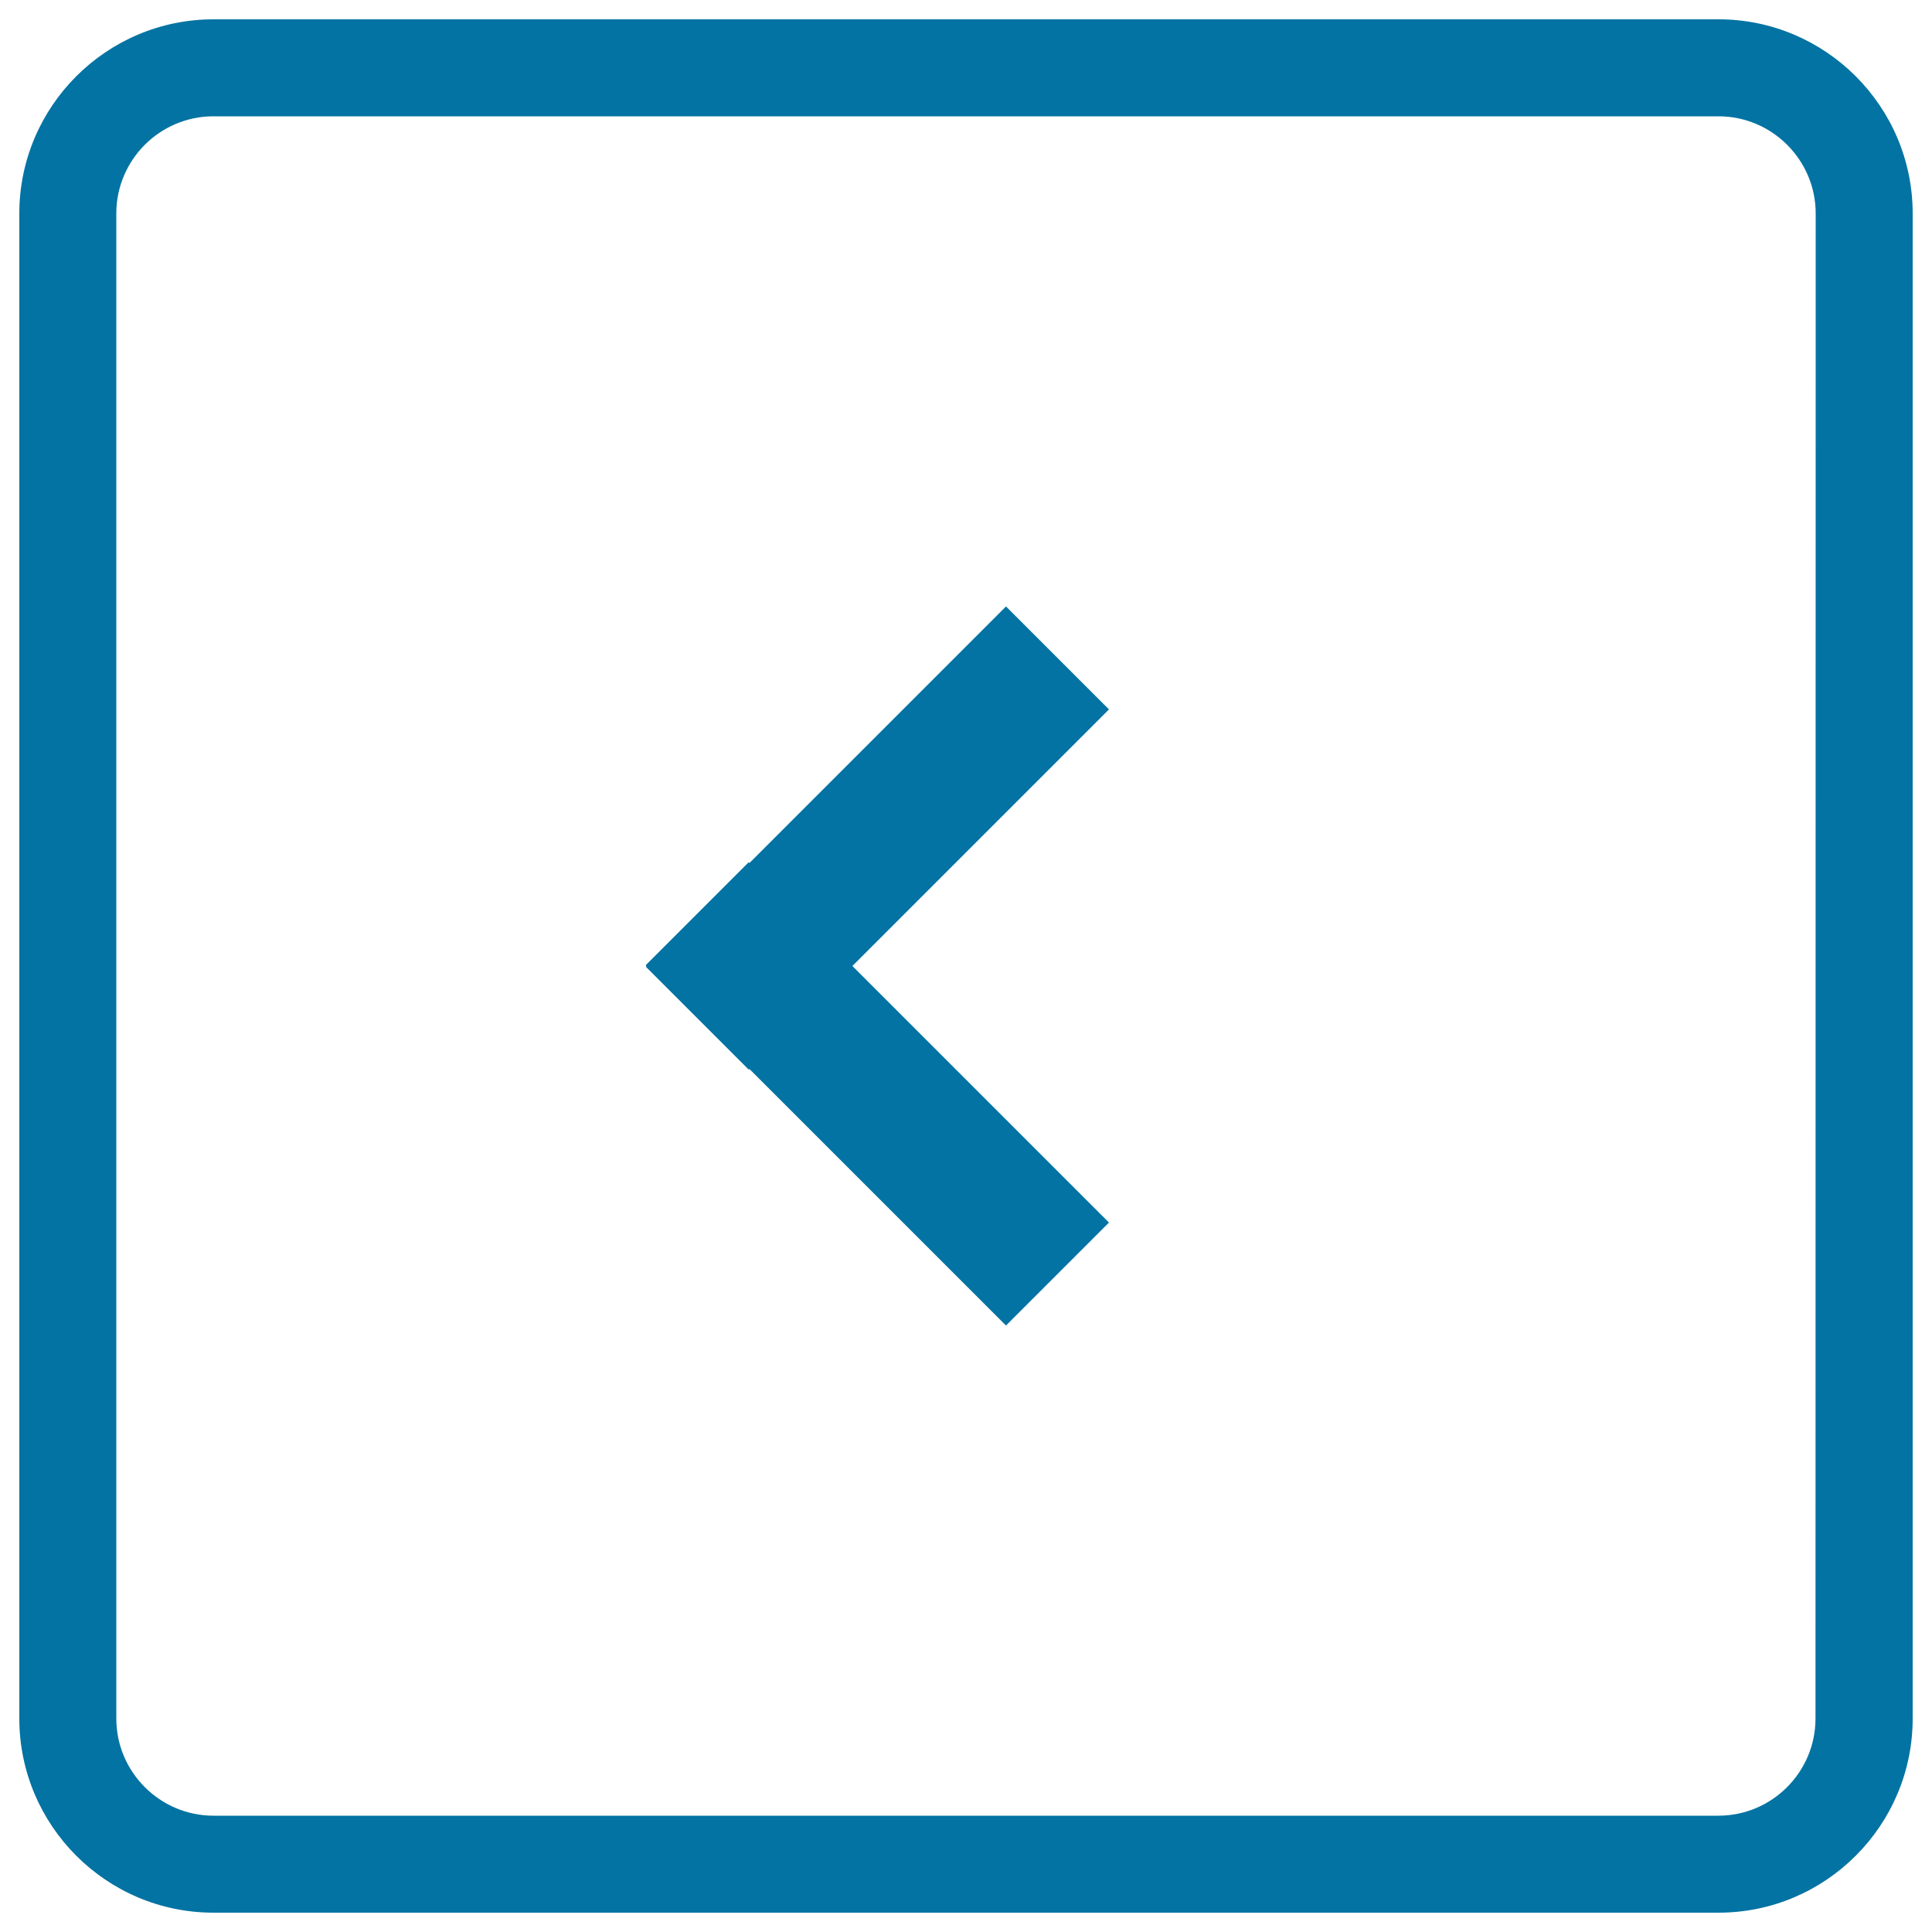
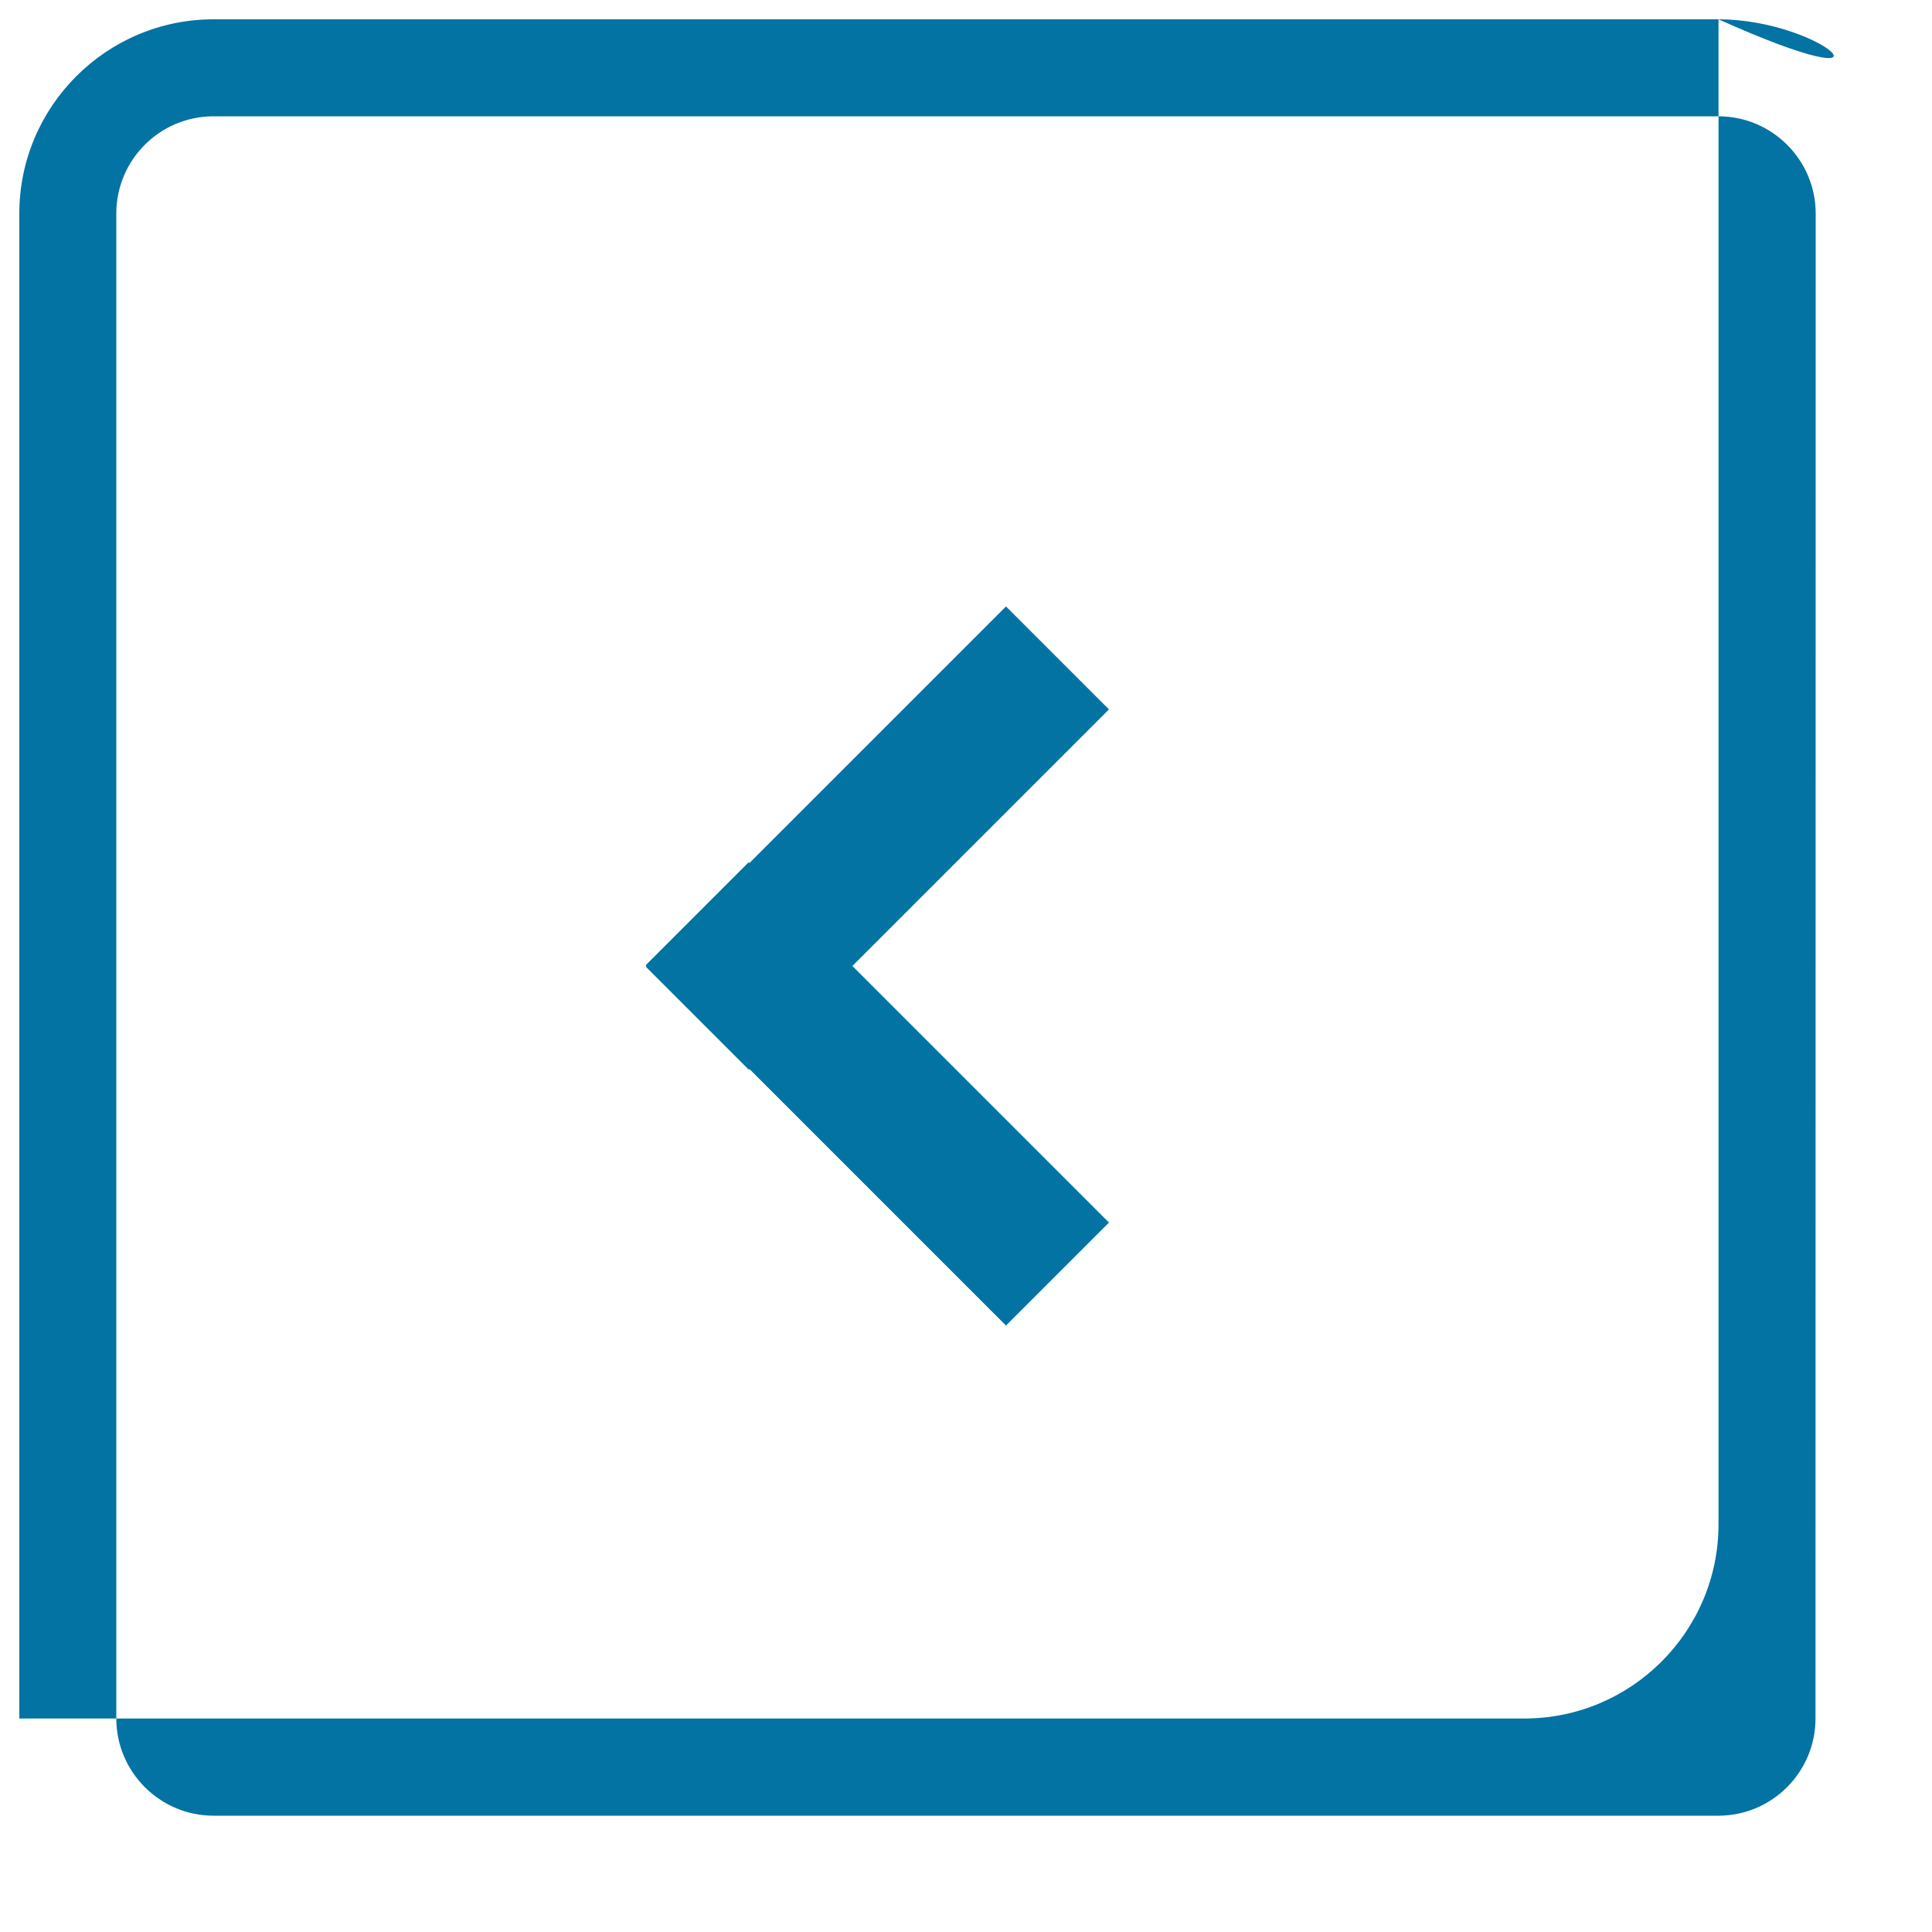
<svg xmlns="http://www.w3.org/2000/svg" viewBox="0 0 1000 1000" style="fill:#0273a2">
  <title>Back Square Button SVG icon</title>
  <g>
-     <path d="M889.5,10h-779C55.1,10,10,55.1,10,110.5v779C10,944.9,55.1,990,110.5,990h779c55.4,0,100.5-45.1,100.5-100.5v-779C990,55.1,944.9,10,889.5,10z M939.7,889.5c0,27.7-22.5,50.3-50.3,50.3H110.5c-27.7,0-50.3-22.6-50.3-50.3v-779c0-27.7,22.5-50.3,50.3-50.3h779c27.7,0,50.3,22.6,50.3,50.3L939.7,889.5L939.7,889.5z M574,367.2L441.2,500L574,632.8l-53.3,53.3L387.9,553.3l-0.3,0.4l-53.3-53.3l0.3-0.4l-0.4-0.4l53.3-53.3l0.4,0.4l132.8-132.8L574,367.2z" />
+     <path d="M889.5,10h-779C55.1,10,10,55.1,10,110.5v779h779c55.4,0,100.5-45.1,100.5-100.5v-779C990,55.1,944.9,10,889.5,10z M939.7,889.5c0,27.7-22.5,50.3-50.3,50.3H110.5c-27.7,0-50.3-22.6-50.3-50.3v-779c0-27.7,22.5-50.3,50.3-50.3h779c27.7,0,50.3,22.6,50.3,50.3L939.7,889.5L939.7,889.5z M574,367.2L441.2,500L574,632.8l-53.3,53.3L387.9,553.3l-0.3,0.4l-53.3-53.3l0.3-0.4l-0.4-0.4l53.3-53.3l0.4,0.4l132.8-132.8L574,367.2z" />
  </g>
</svg>